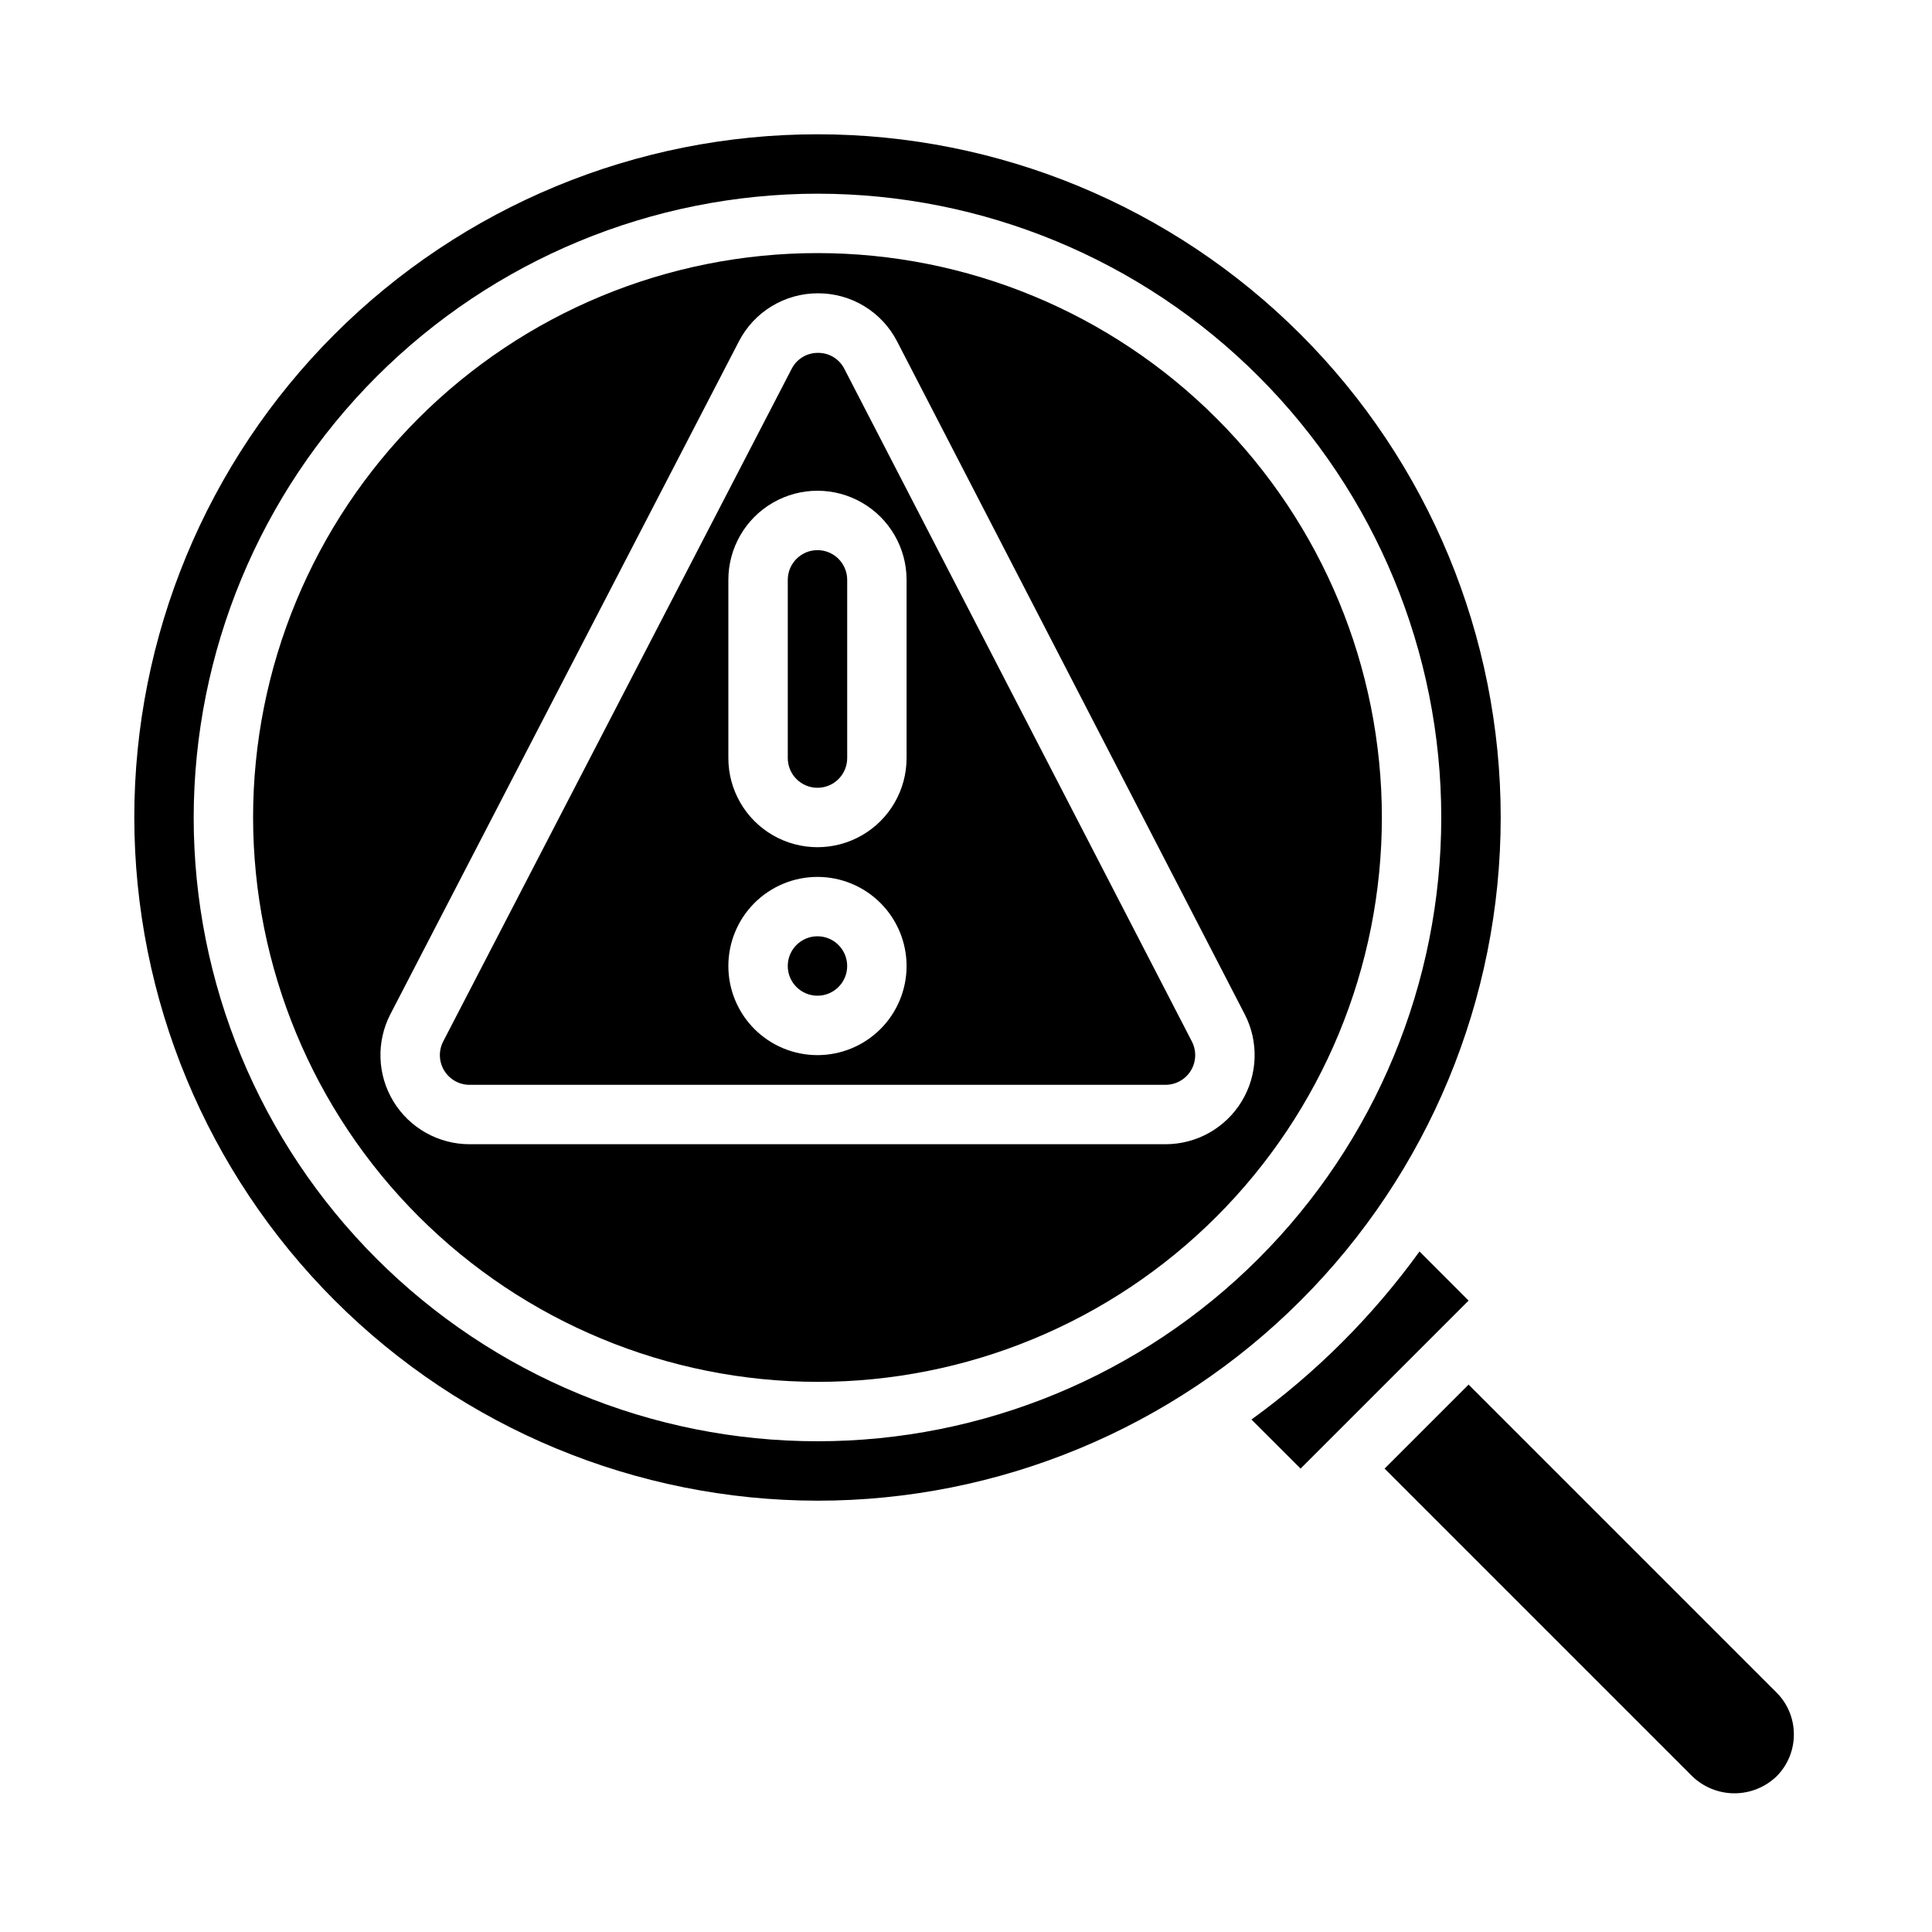
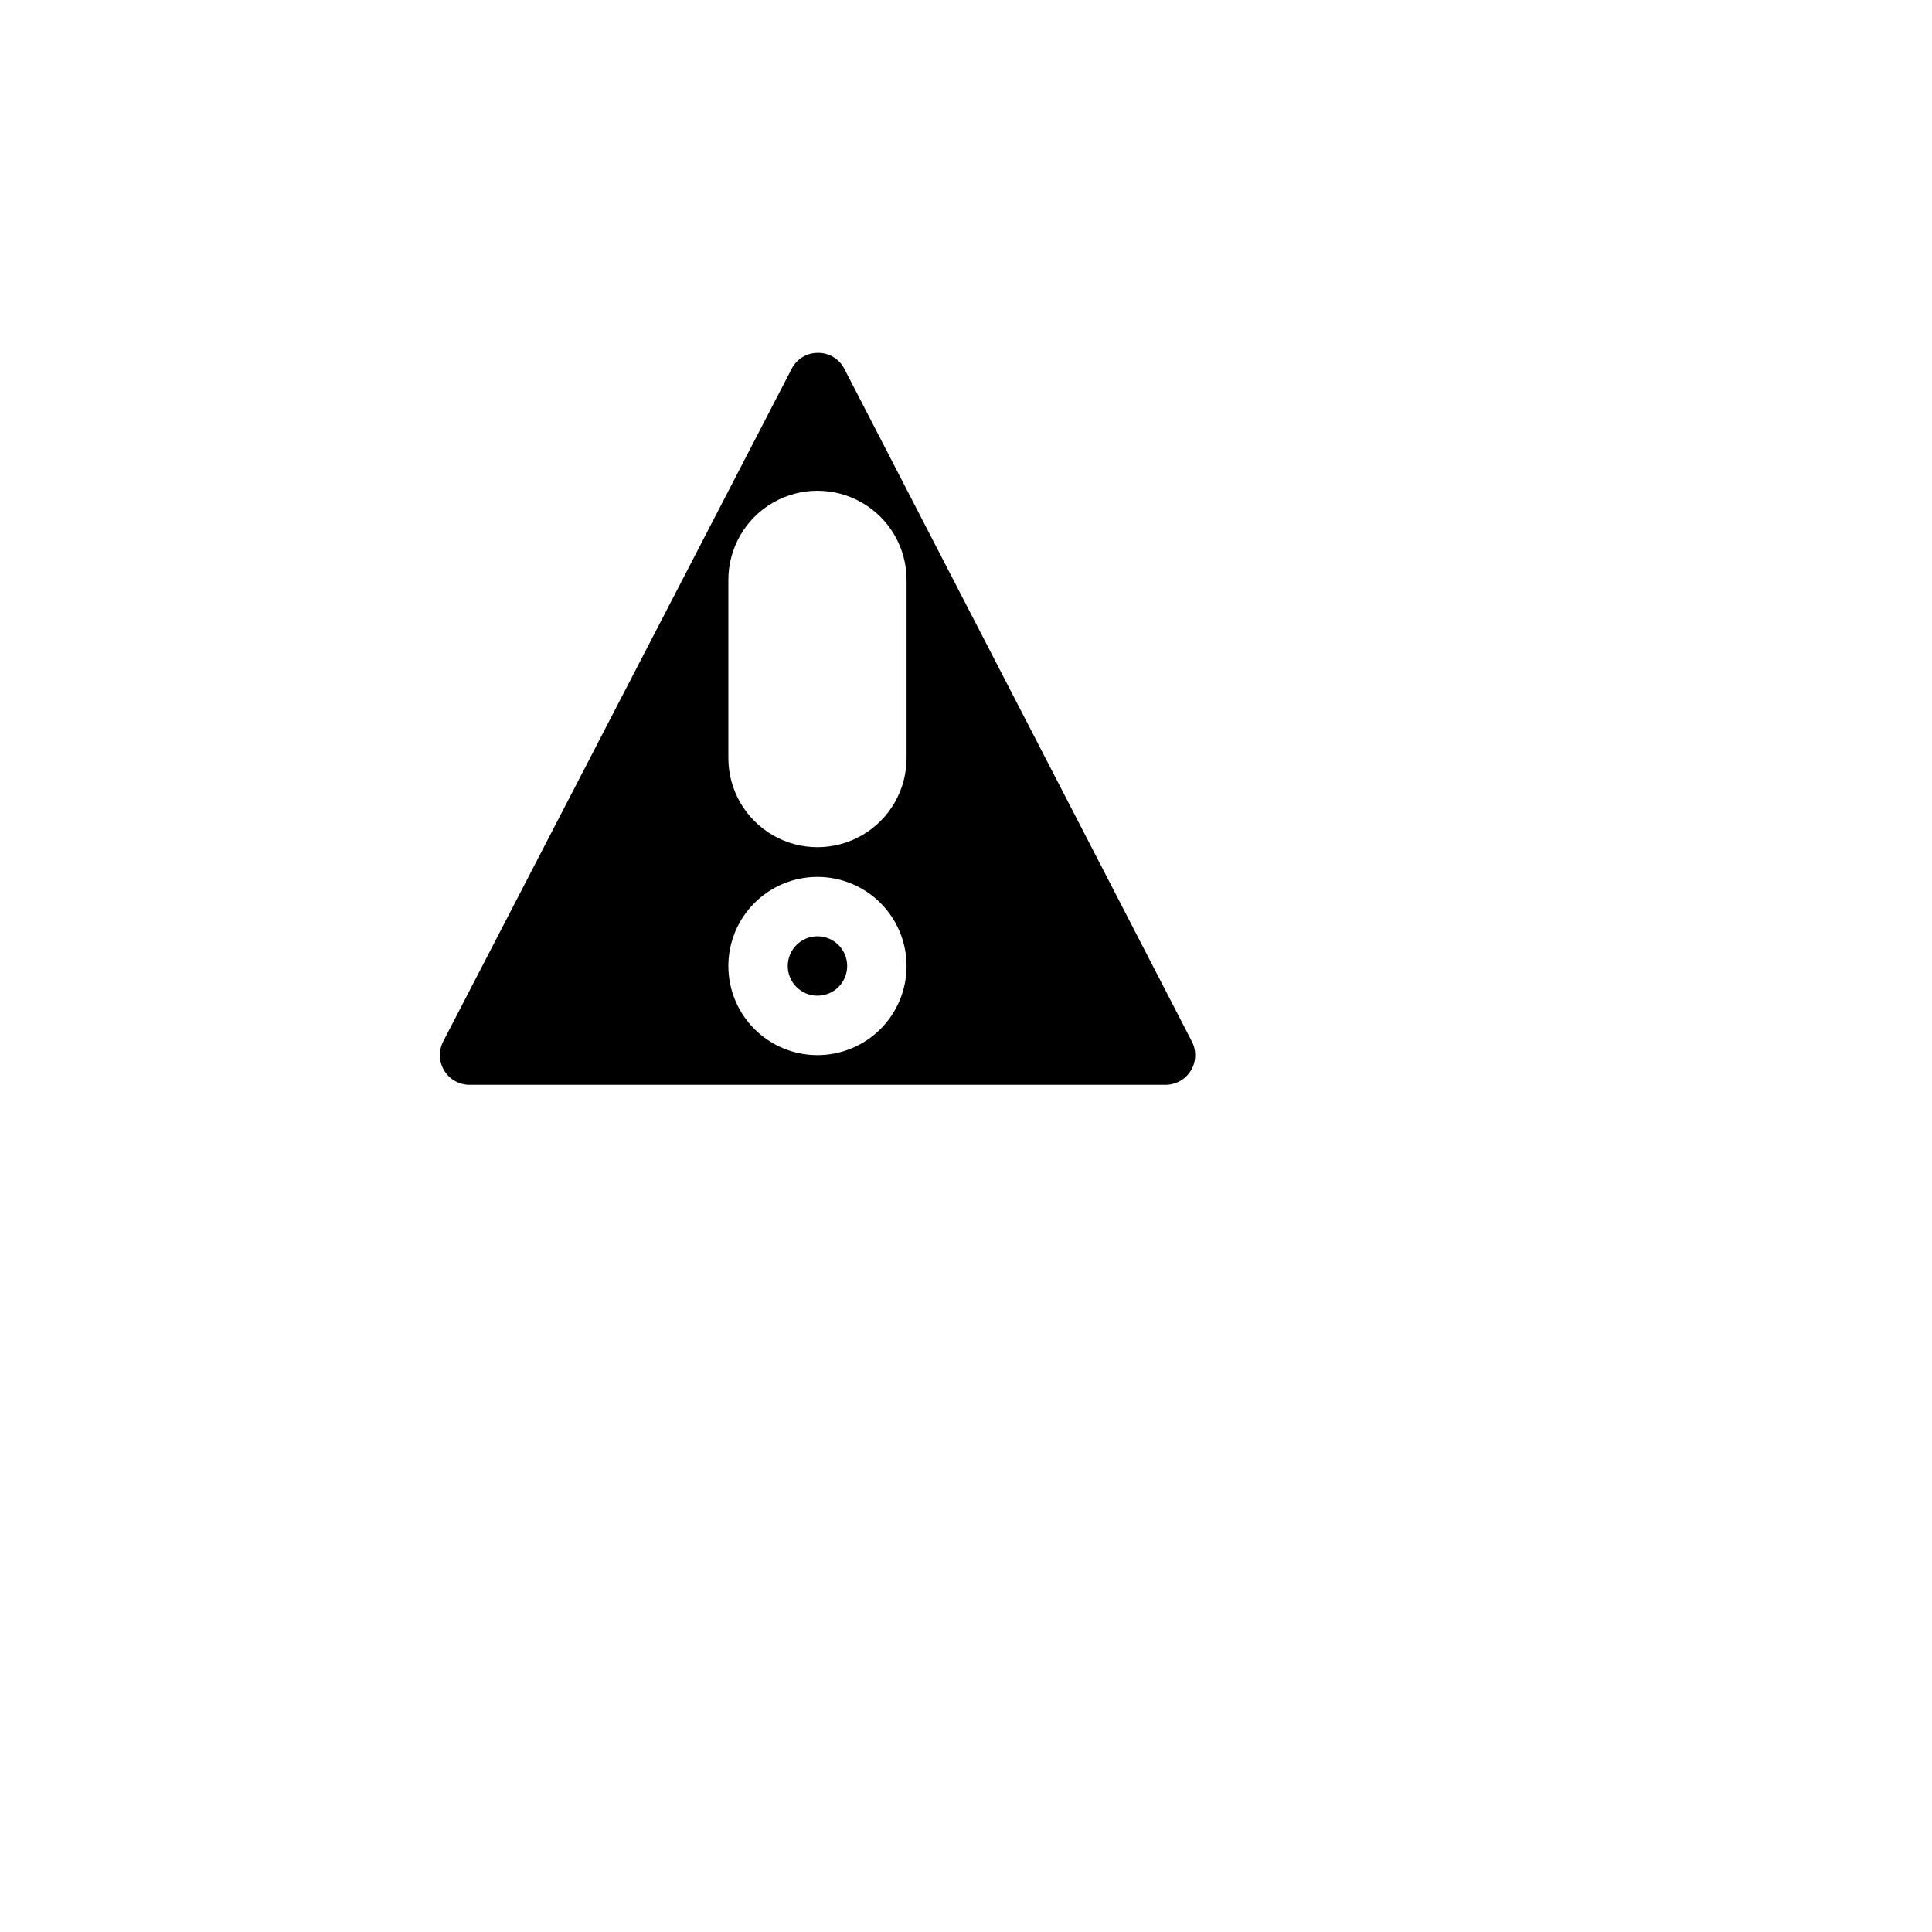
<svg xmlns="http://www.w3.org/2000/svg" fill="#000000" width="800px" height="800px" version="1.1" viewBox="144 144 512 512">
  <g>
    <path d="m268.44 431.49h184.43c2.746-0.004 5.293-1.434 6.723-3.781 1.426-2.344 1.527-5.266 0.266-7.707l-92.086-178.23c-1.328-2.637-4.039-4.289-6.988-4.258-2.949-0.031-5.66 1.613-6.992 4.242l-92.34 178.24c-1.262 2.441-1.164 5.363 0.266 7.715 1.43 2.348 3.977 3.781 6.727 3.781zm68.582-133.82c0-8.438 4.5-16.234 11.809-20.453 7.305-4.219 16.309-4.219 23.613 0 7.309 4.219 11.809 12.016 11.809 20.453v47.23c0 8.438-4.5 16.234-11.809 20.453-7.305 4.219-16.309 4.219-23.613 0-7.309-4.219-11.809-12.016-11.809-20.453zm23.617 78.719h-0.004c6.266 0 12.273 2.488 16.699 6.918 4.43 4.426 6.918 10.434 6.918 16.699 0 6.262-2.488 12.27-6.918 16.699-4.426 4.426-10.434 6.914-16.699 6.914-6.262 0-12.27-2.488-16.699-6.914-4.426-4.43-6.914-10.438-6.914-16.699 0-6.266 2.488-12.273 6.914-16.699 4.43-4.43 10.438-6.918 16.699-6.918z" />
-     <path d="m360.64 352.77c2.09 0 4.09-0.828 5.566-2.305 1.477-1.477 2.309-3.481 2.309-5.566v-47.23c0-4.348-3.527-7.875-7.875-7.875-4.348 0-7.871 3.527-7.871 7.875v47.23c0 2.086 0.832 4.09 2.305 5.566 1.477 1.477 3.481 2.305 5.566 2.305z" />
    <path d="m368.51 400c0 4.348-3.527 7.871-7.875 7.871-4.348 0-7.871-3.523-7.871-7.871s3.523-7.875 7.871-7.875c4.348 0 7.875 3.527 7.875 7.875" />
-     <path d="m619.39 603.65c0.012-4.18-1.648-8.188-4.613-11.133l-81.586-81.586-22.262 22.262 81.586 81.586c3 2.867 6.984 4.465 11.133 4.465 4.144 0 8.133-1.598 11.129-4.465 2.965-2.945 4.625-6.953 4.613-11.129z" />
-     <path d="m360.64 541.7c48.02 0 94.074-19.074 128.03-53.031 33.957-33.953 53.031-80.008 53.031-128.03 0-48.016-19.074-94.07-53.031-128.02-33.953-33.957-80.008-53.031-128.03-53.031-48.016 0-94.07 19.074-128.02 53.031-33.957 33.953-53.031 80.008-53.031 128.02 0.055 48.004 19.148 94.023 53.09 127.97 33.941 33.941 79.965 53.035 127.96 53.09zm0-346.37c43.844 0 85.895 17.418 116.89 48.422 31.004 31 48.418 73.047 48.418 116.89s-17.414 85.895-48.418 116.89c-31 31.004-73.051 48.418-116.89 48.418s-85.891-17.414-116.89-48.418c-31.004-31-48.422-73.051-48.422-116.89 0.051-43.828 17.48-85.848 48.473-116.84s73.012-48.422 116.84-48.473z" />
-     <path d="m533.19 488.67-13.004-13.02c-12.379 17.125-27.414 32.16-44.539 44.539l13.02 13.004z" />
-     <path d="m360.64 510.21c39.668 0 77.715-15.758 105.76-43.809 28.051-28.047 43.809-66.094 43.809-105.76s-15.758-77.711-43.809-105.76c-28.047-28.051-66.094-43.809-105.76-43.809s-77.711 15.758-105.76 43.809c-28.051 28.047-43.809 66.09-43.809 105.76 0.043 39.656 15.816 77.676 43.855 105.71 28.039 28.039 66.059 43.812 105.71 43.855zm-20.828-275.73c1.984-3.852 4.988-7.078 8.691-9.328 3.699-2.25 7.949-3.434 12.281-3.422 4.332-0.012 8.586 1.176 12.285 3.43 3.699 2.258 6.707 5.488 8.684 9.344l92.102 178.27h0.004c3.781 7.324 3.473 16.086-0.812 23.125-4.289 7.039-11.934 11.336-20.176 11.332h-184.43c-8.246 0-15.895-4.301-20.18-11.344-4.285-7.043-4.586-15.812-0.793-23.137z" />
  </g>
</svg>